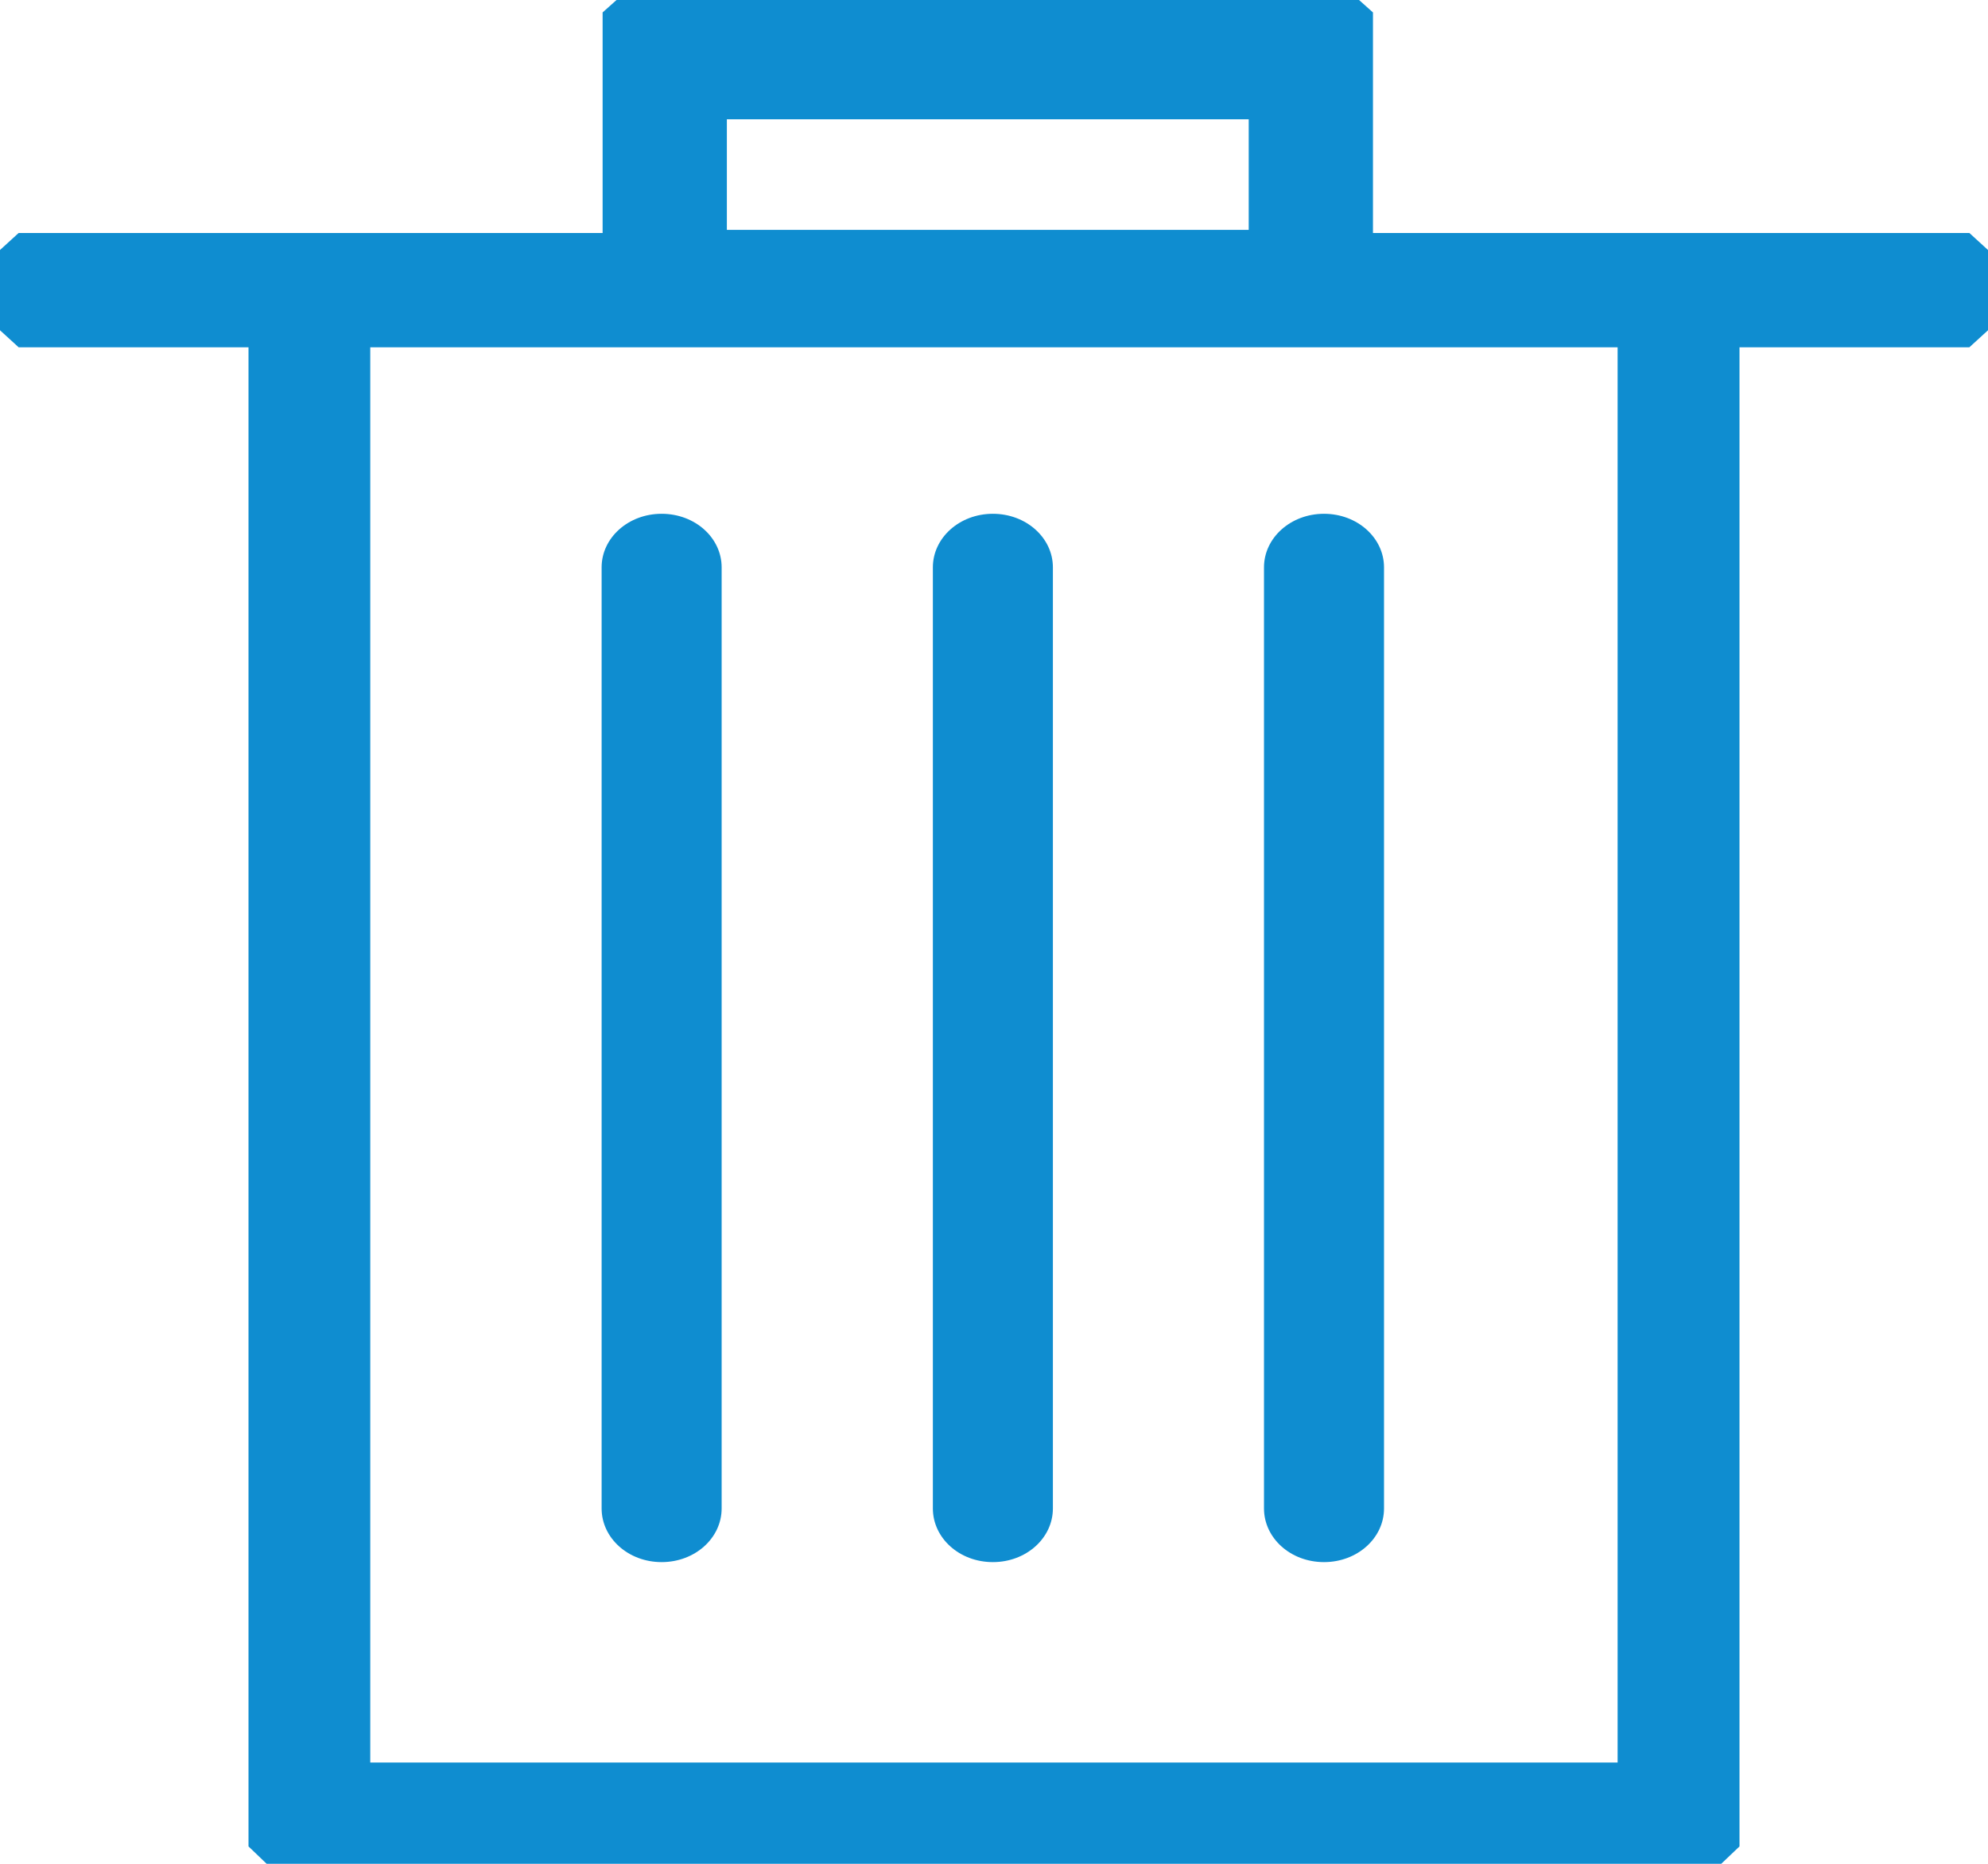
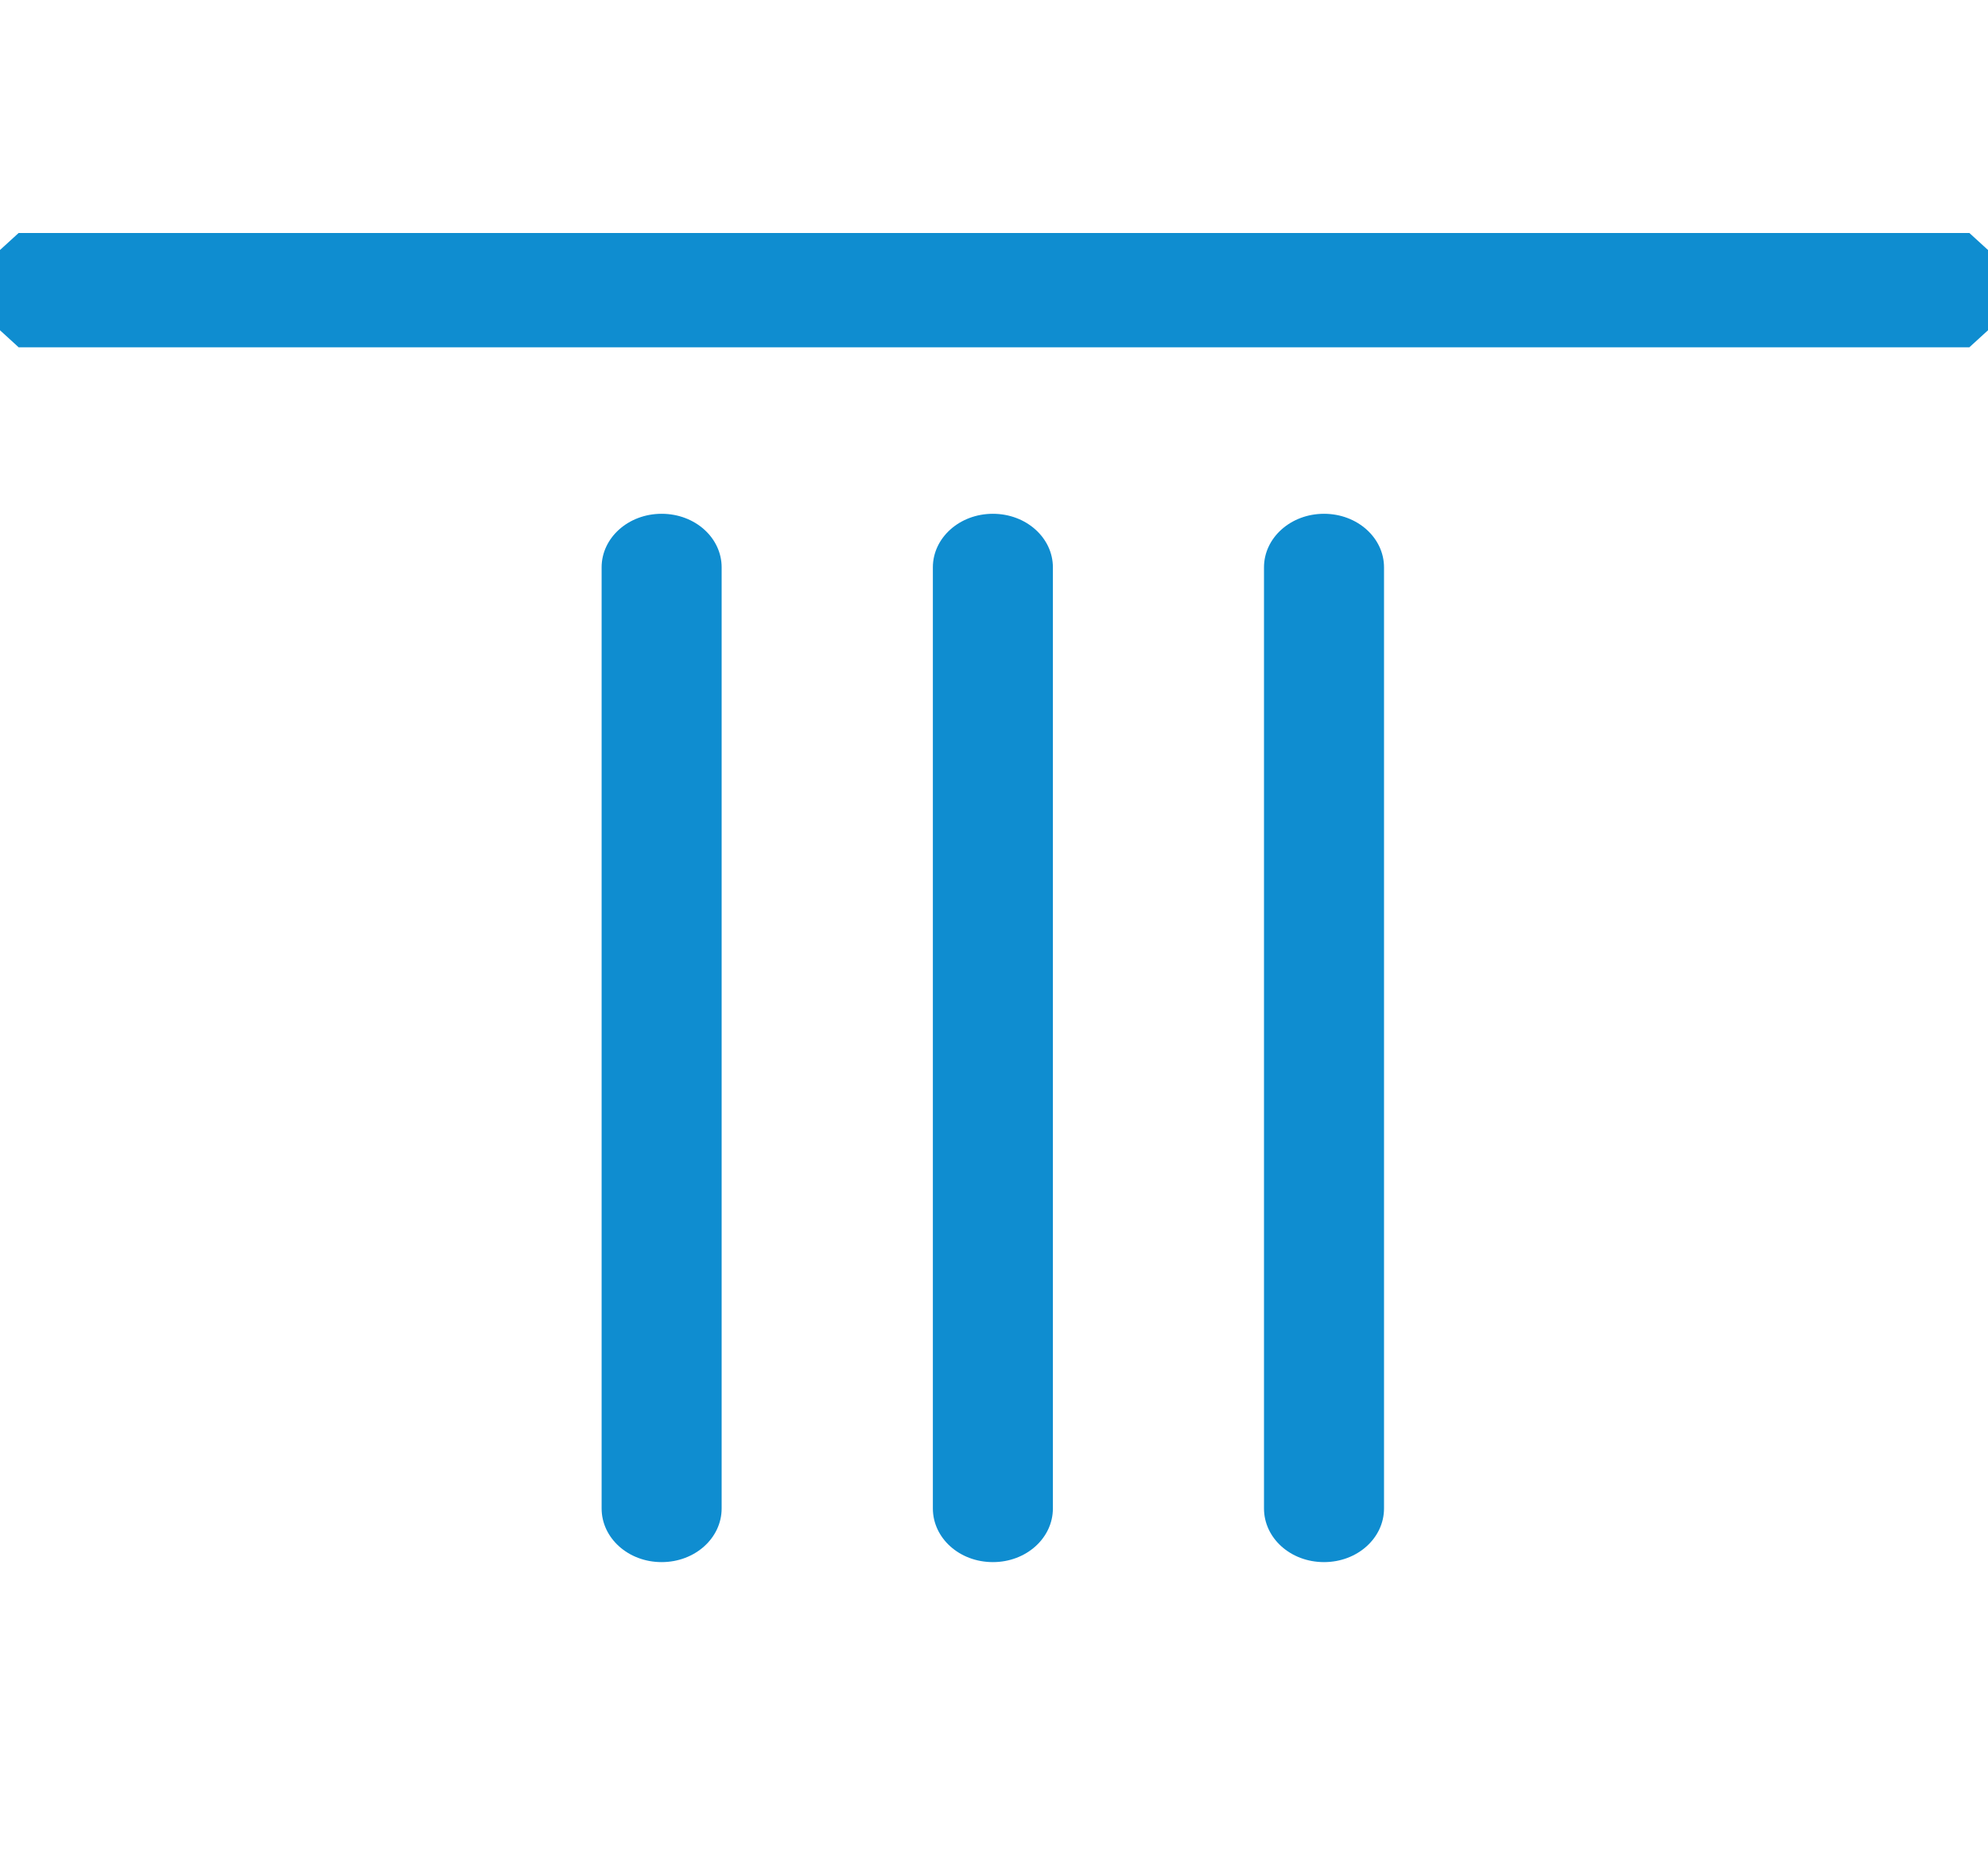
<svg xmlns="http://www.w3.org/2000/svg" width="16" height="15" viewBox="0 0 16 15">
  <g fill="none" fill-rule="evenodd">
    <g fill="#0F8DD0" fill-rule="nonzero">
      <g>
        <g>
          <g>
            <g>
              <g>
-                 <path d="M13.707 2.153H2.293v12.663h11.414V2.153zM13.854 15H2.146L2 14.86V2.015l.146-.139h11.708l.146.14V14.86l-.146.139zm-11.552-.073l-.146-.14V2.646l.146-.139H13.65l.147.14v12.142l-.147.139H2.302zm.68-.742h10.037v-11.4H2.98v11.4z" transform="translate(-317 -353) translate(10 340) translate(265 8) translate(29) translate(13 5)" />
-                 <path d="M10.938 2.672H4.962l-.112-.1V.1l.112-.1h5.976l.112.1V2.57l-.112.1zM5.85 1.85h4.2V.96h-4.2v.89z" transform="translate(-317 -353) translate(10 340) translate(265 8) translate(29) translate(13 5)" />
                <path d="M5.325 12.572c-.269 0-.483-.194-.483-.432V4.566c0-.237.214-.431.483-.431.27 0 .483.194.483.431v7.574c0 .238-.214.432-.483.432zm2.666 0c-.27 0-.483-.194-.483-.432V4.566c0-.237.214-.431.483-.431s.483.194.483.431v7.574c0 .238-.214.432-.483.432zm2.665 0c-.27 0-.483-.194-.483-.432V4.566c0-.237.214-.431.483-.431s.483.194.483.431v7.574c0 .238-.214.432-.483.432zM.15 1.875h15.7l.15.137v.646l-.15.137H.15L0 2.658v-.646l.15-.137z" transform="translate(-317 -353) translate(10 340) translate(265 8) translate(29) translate(13 5)" />
              </g>
            </g>
          </g>
        </g>
      </g>
    </g>
  </g>
</svg>